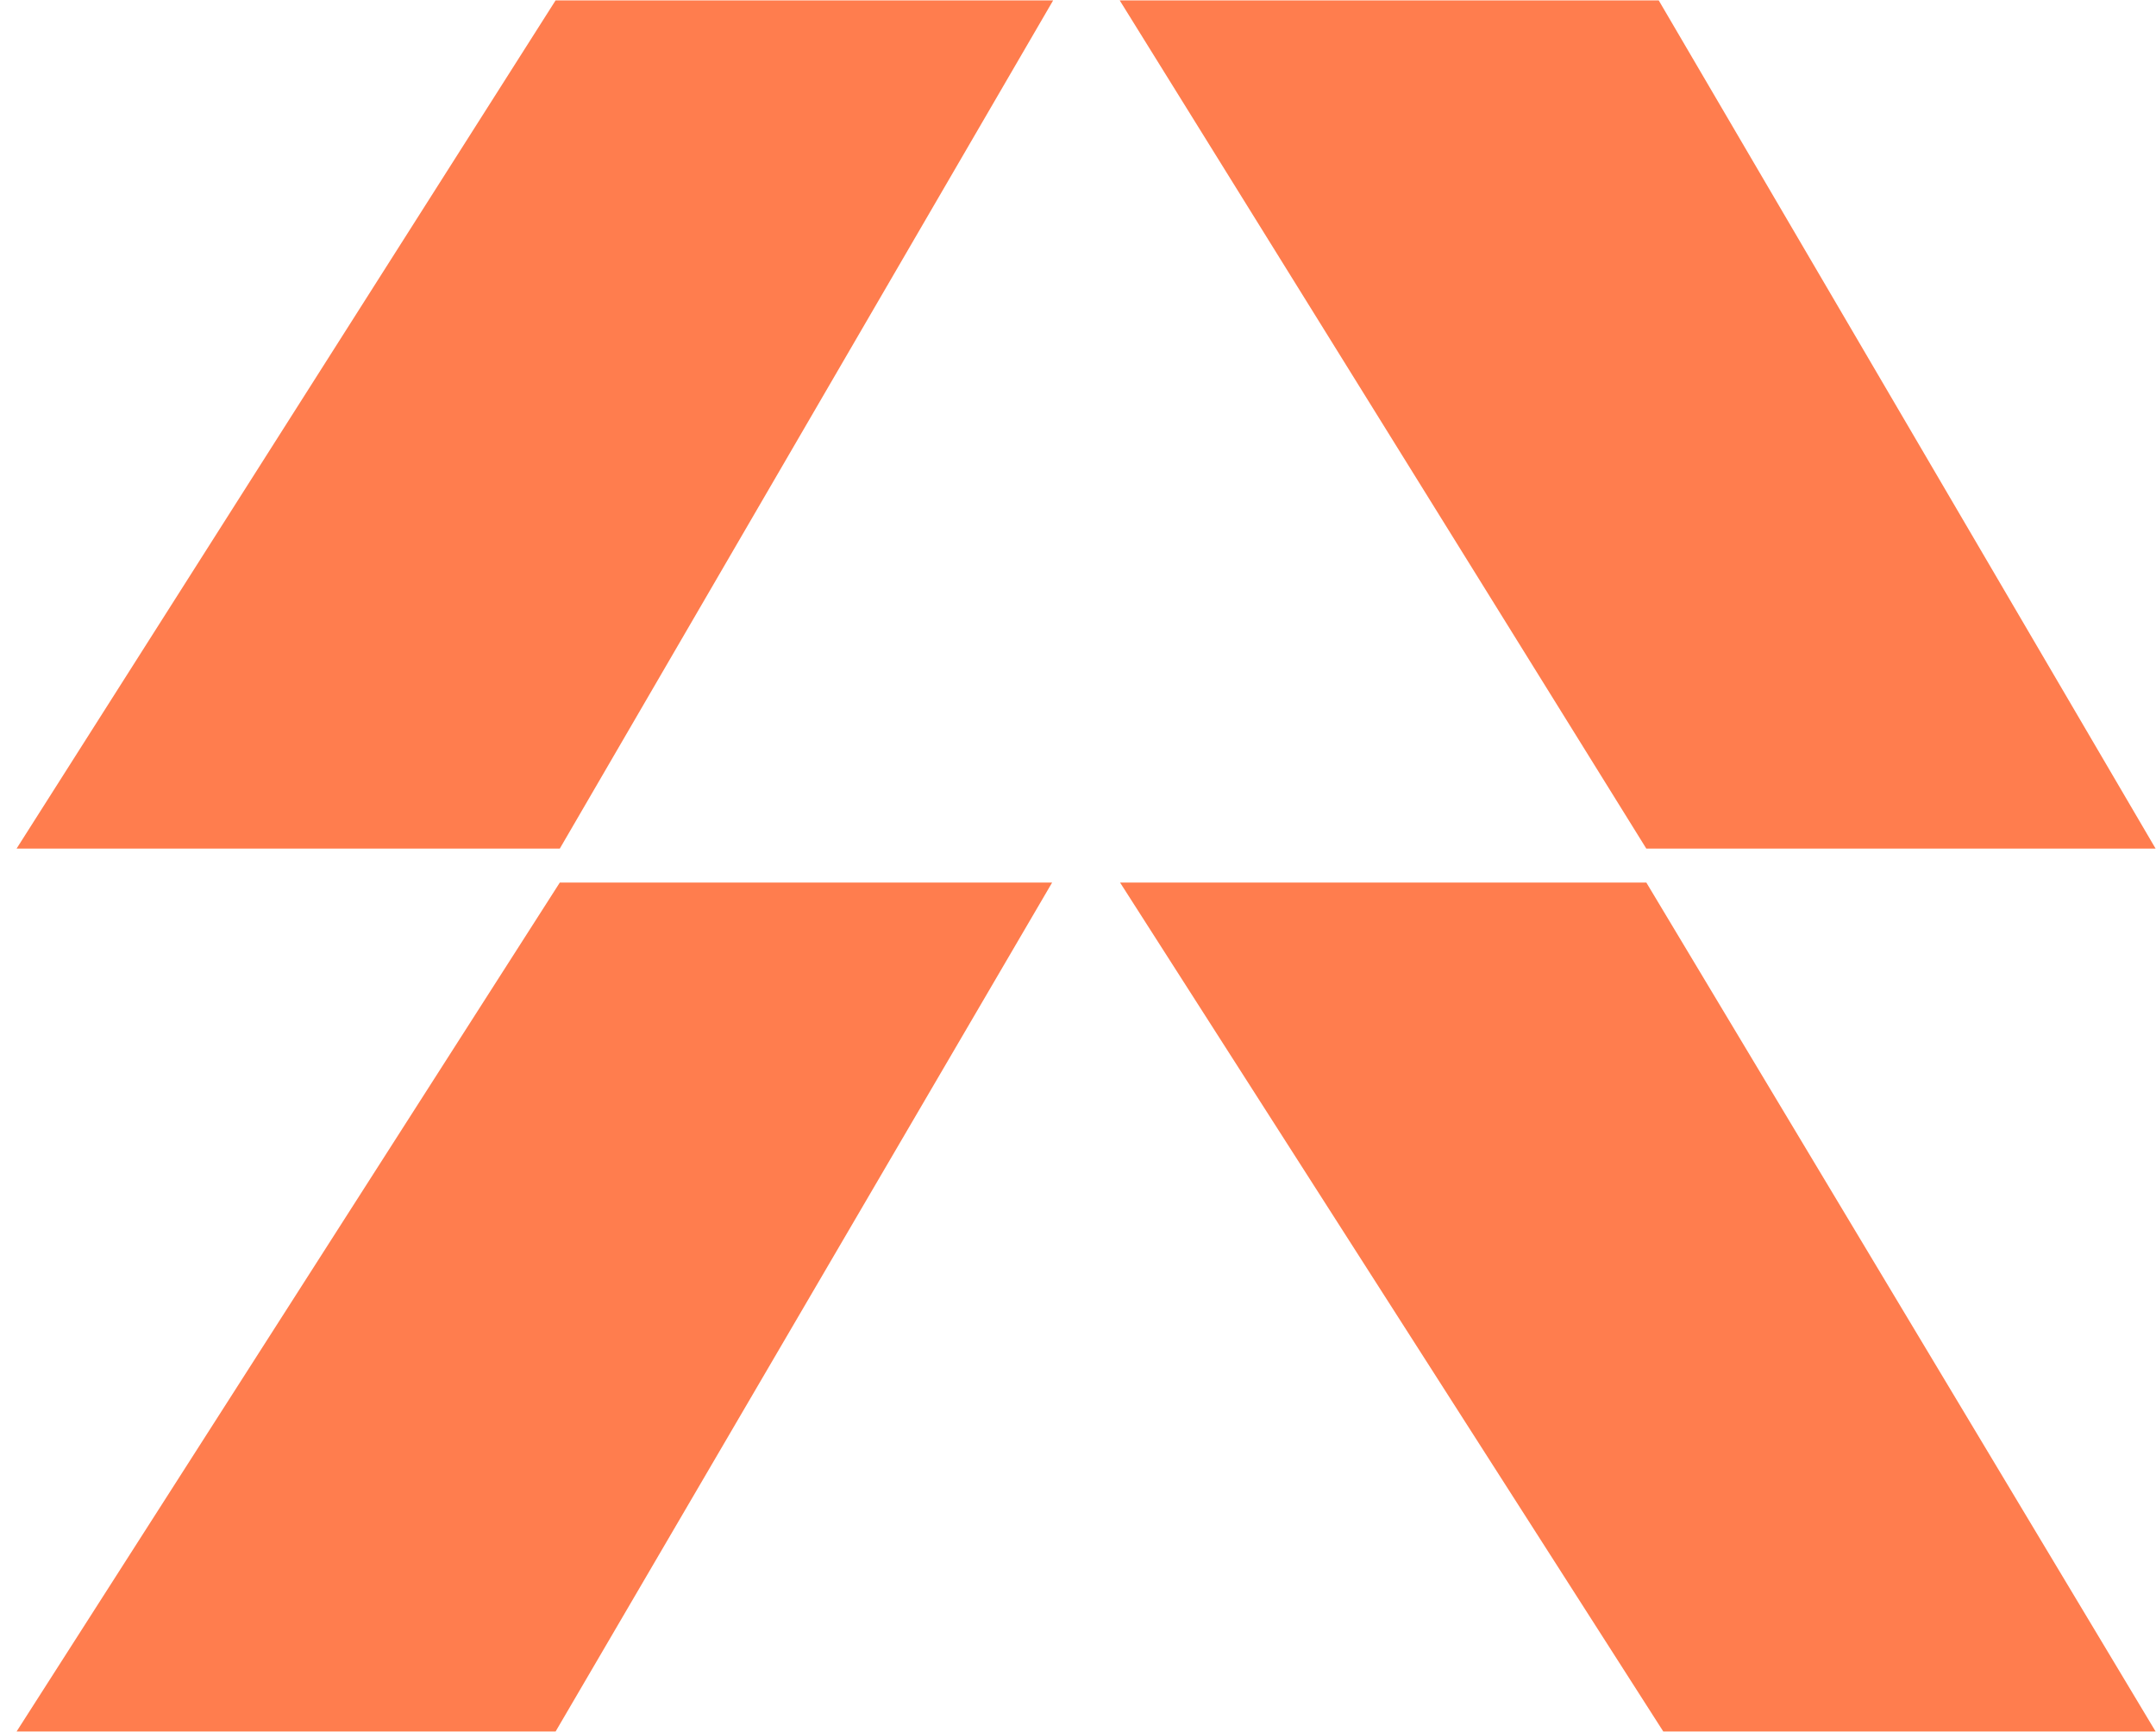
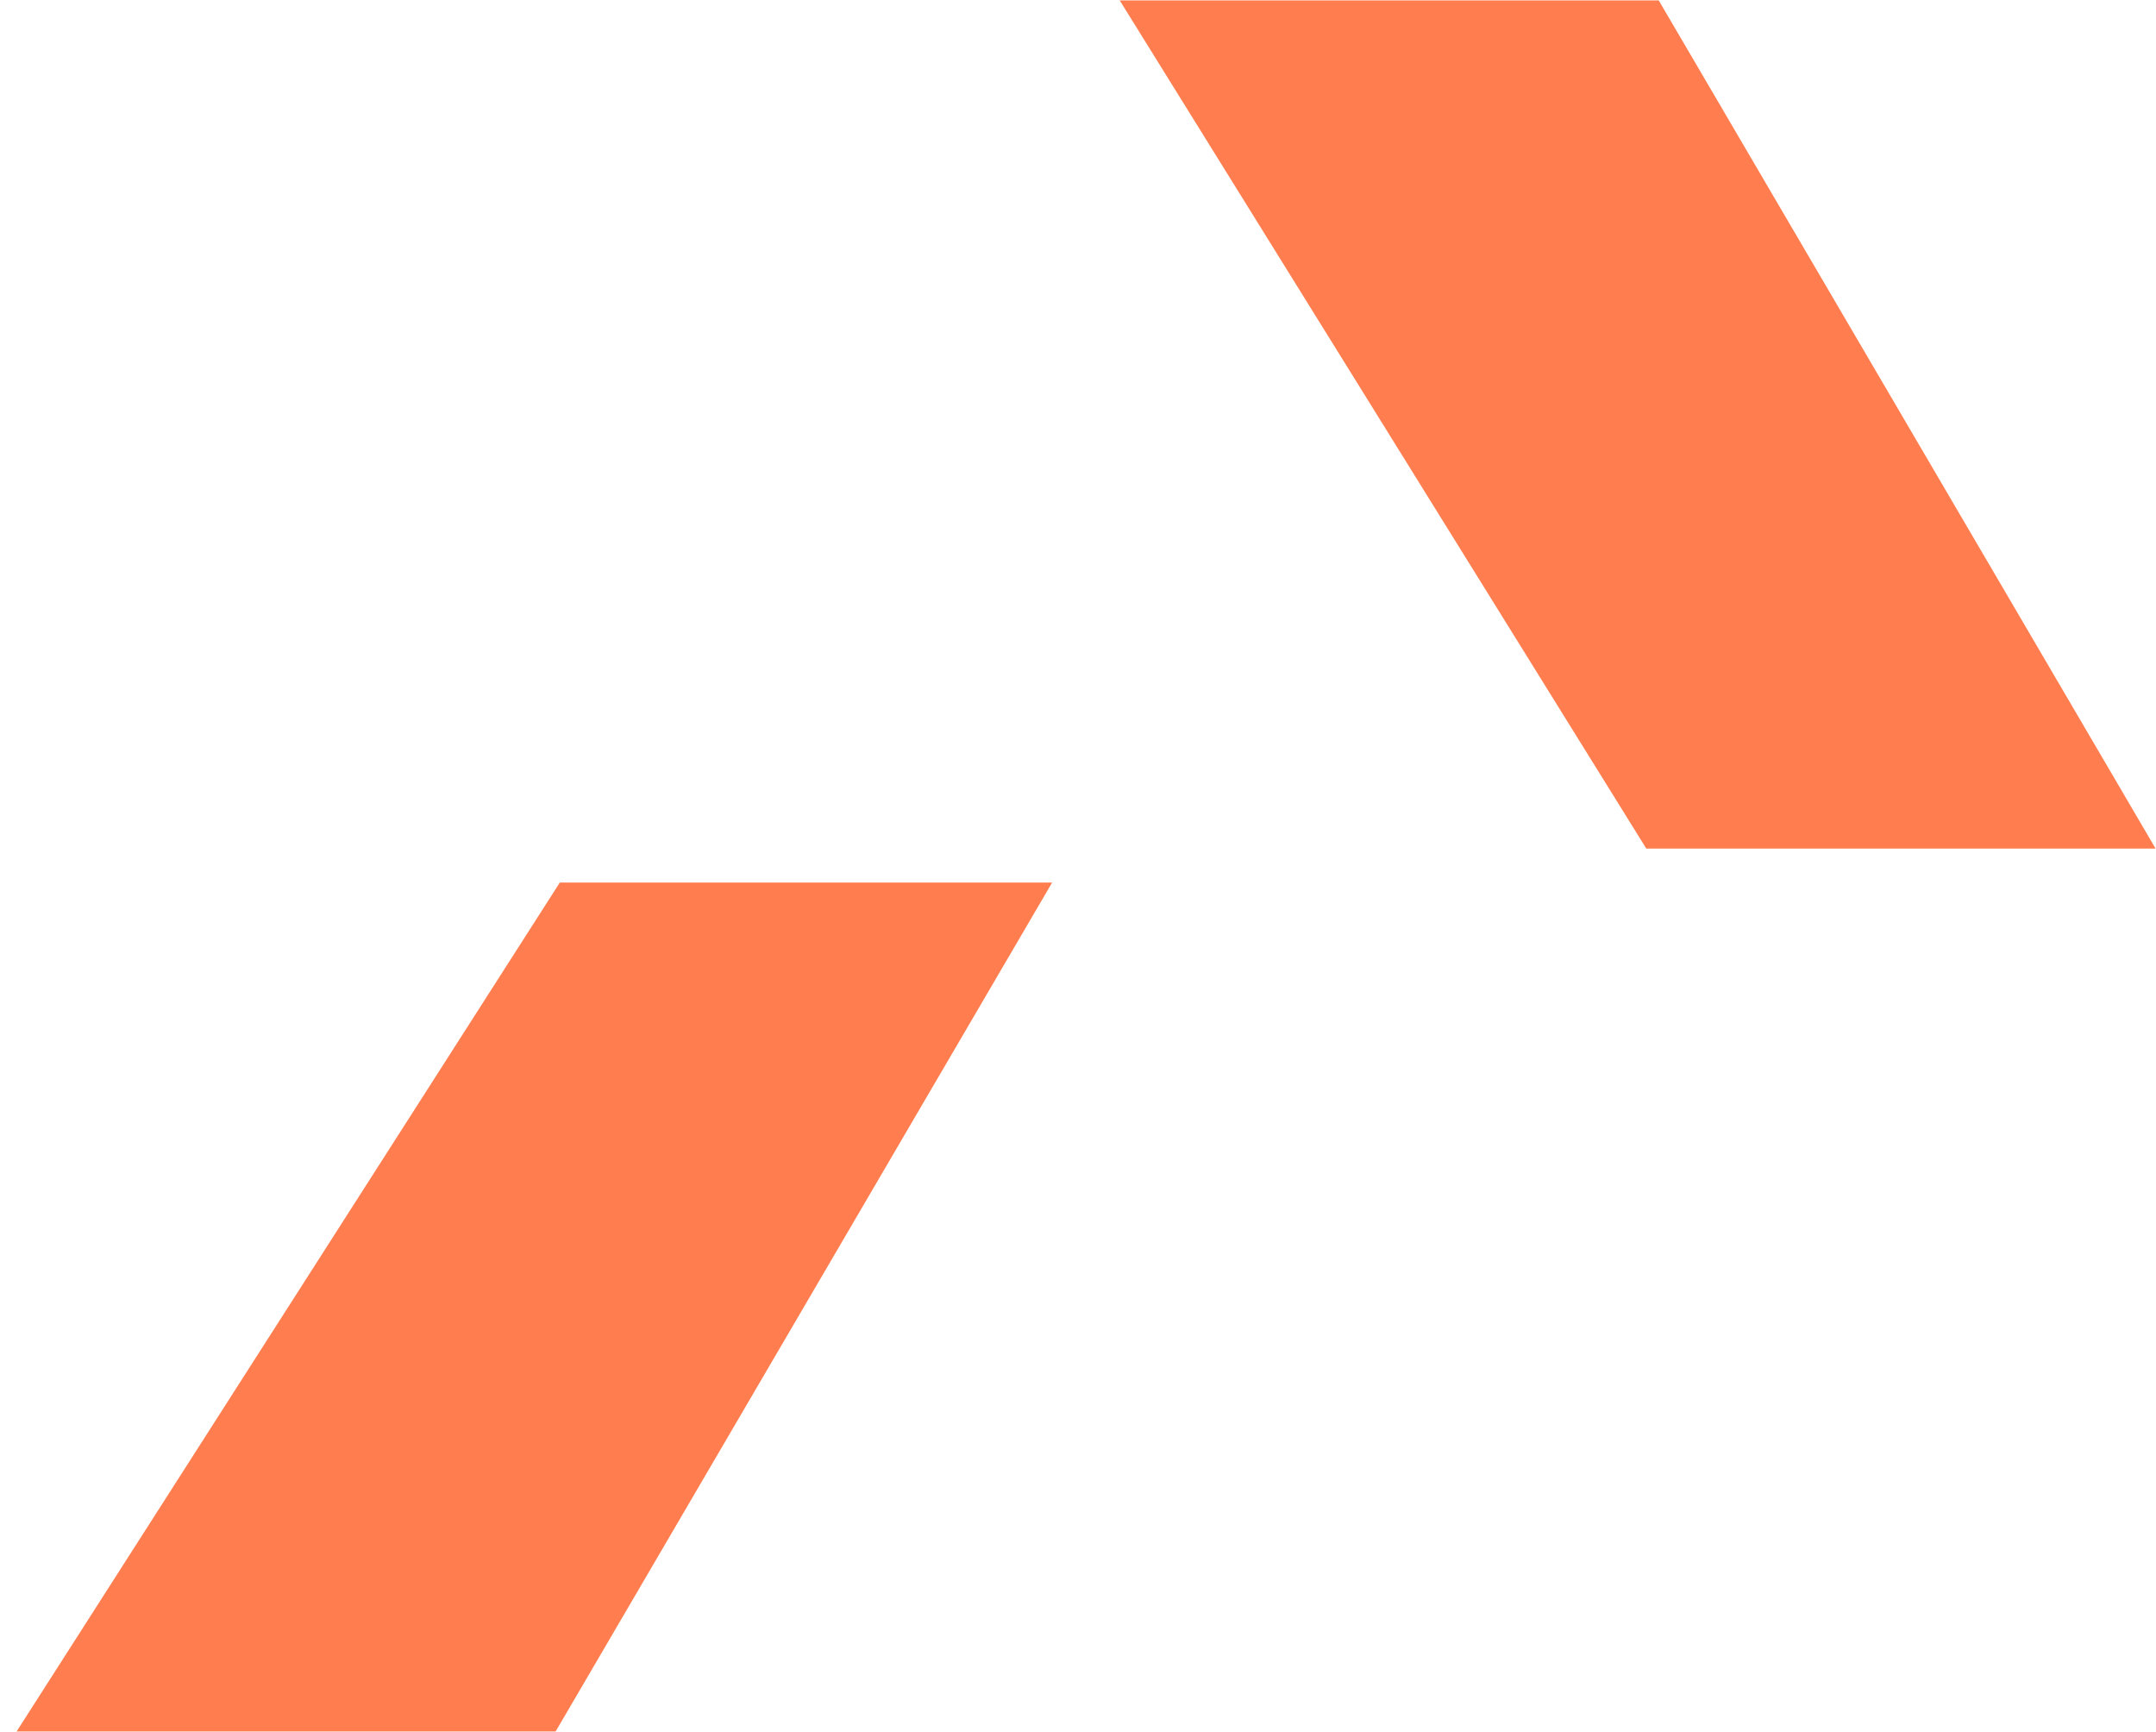
<svg xmlns="http://www.w3.org/2000/svg" width="127" height="102" viewBox="0 0 127 102" fill="none">
  <path d="M32.728 101.977L0.977 101.977L32.977 51.977L61.977 51.977L32.728 101.977Z" fill="#FF7D4E" />
-   <path d="M32.976 49.977L0.977 49.977L32.727 0.023L62.036 0.023L32.976 49.977Z" fill="#FF7D4E" />
  <path d="M97.708 0.023L65.957 0.023L96.976 49.977L126.976 49.977L97.708 0.023Z" fill="#FF7D4E" />
-   <path d="M96.977 51.977L65.977 51.977L97.977 101.977L126.977 101.977L96.977 51.977Z" fill="#FF7D4E" />
</svg>